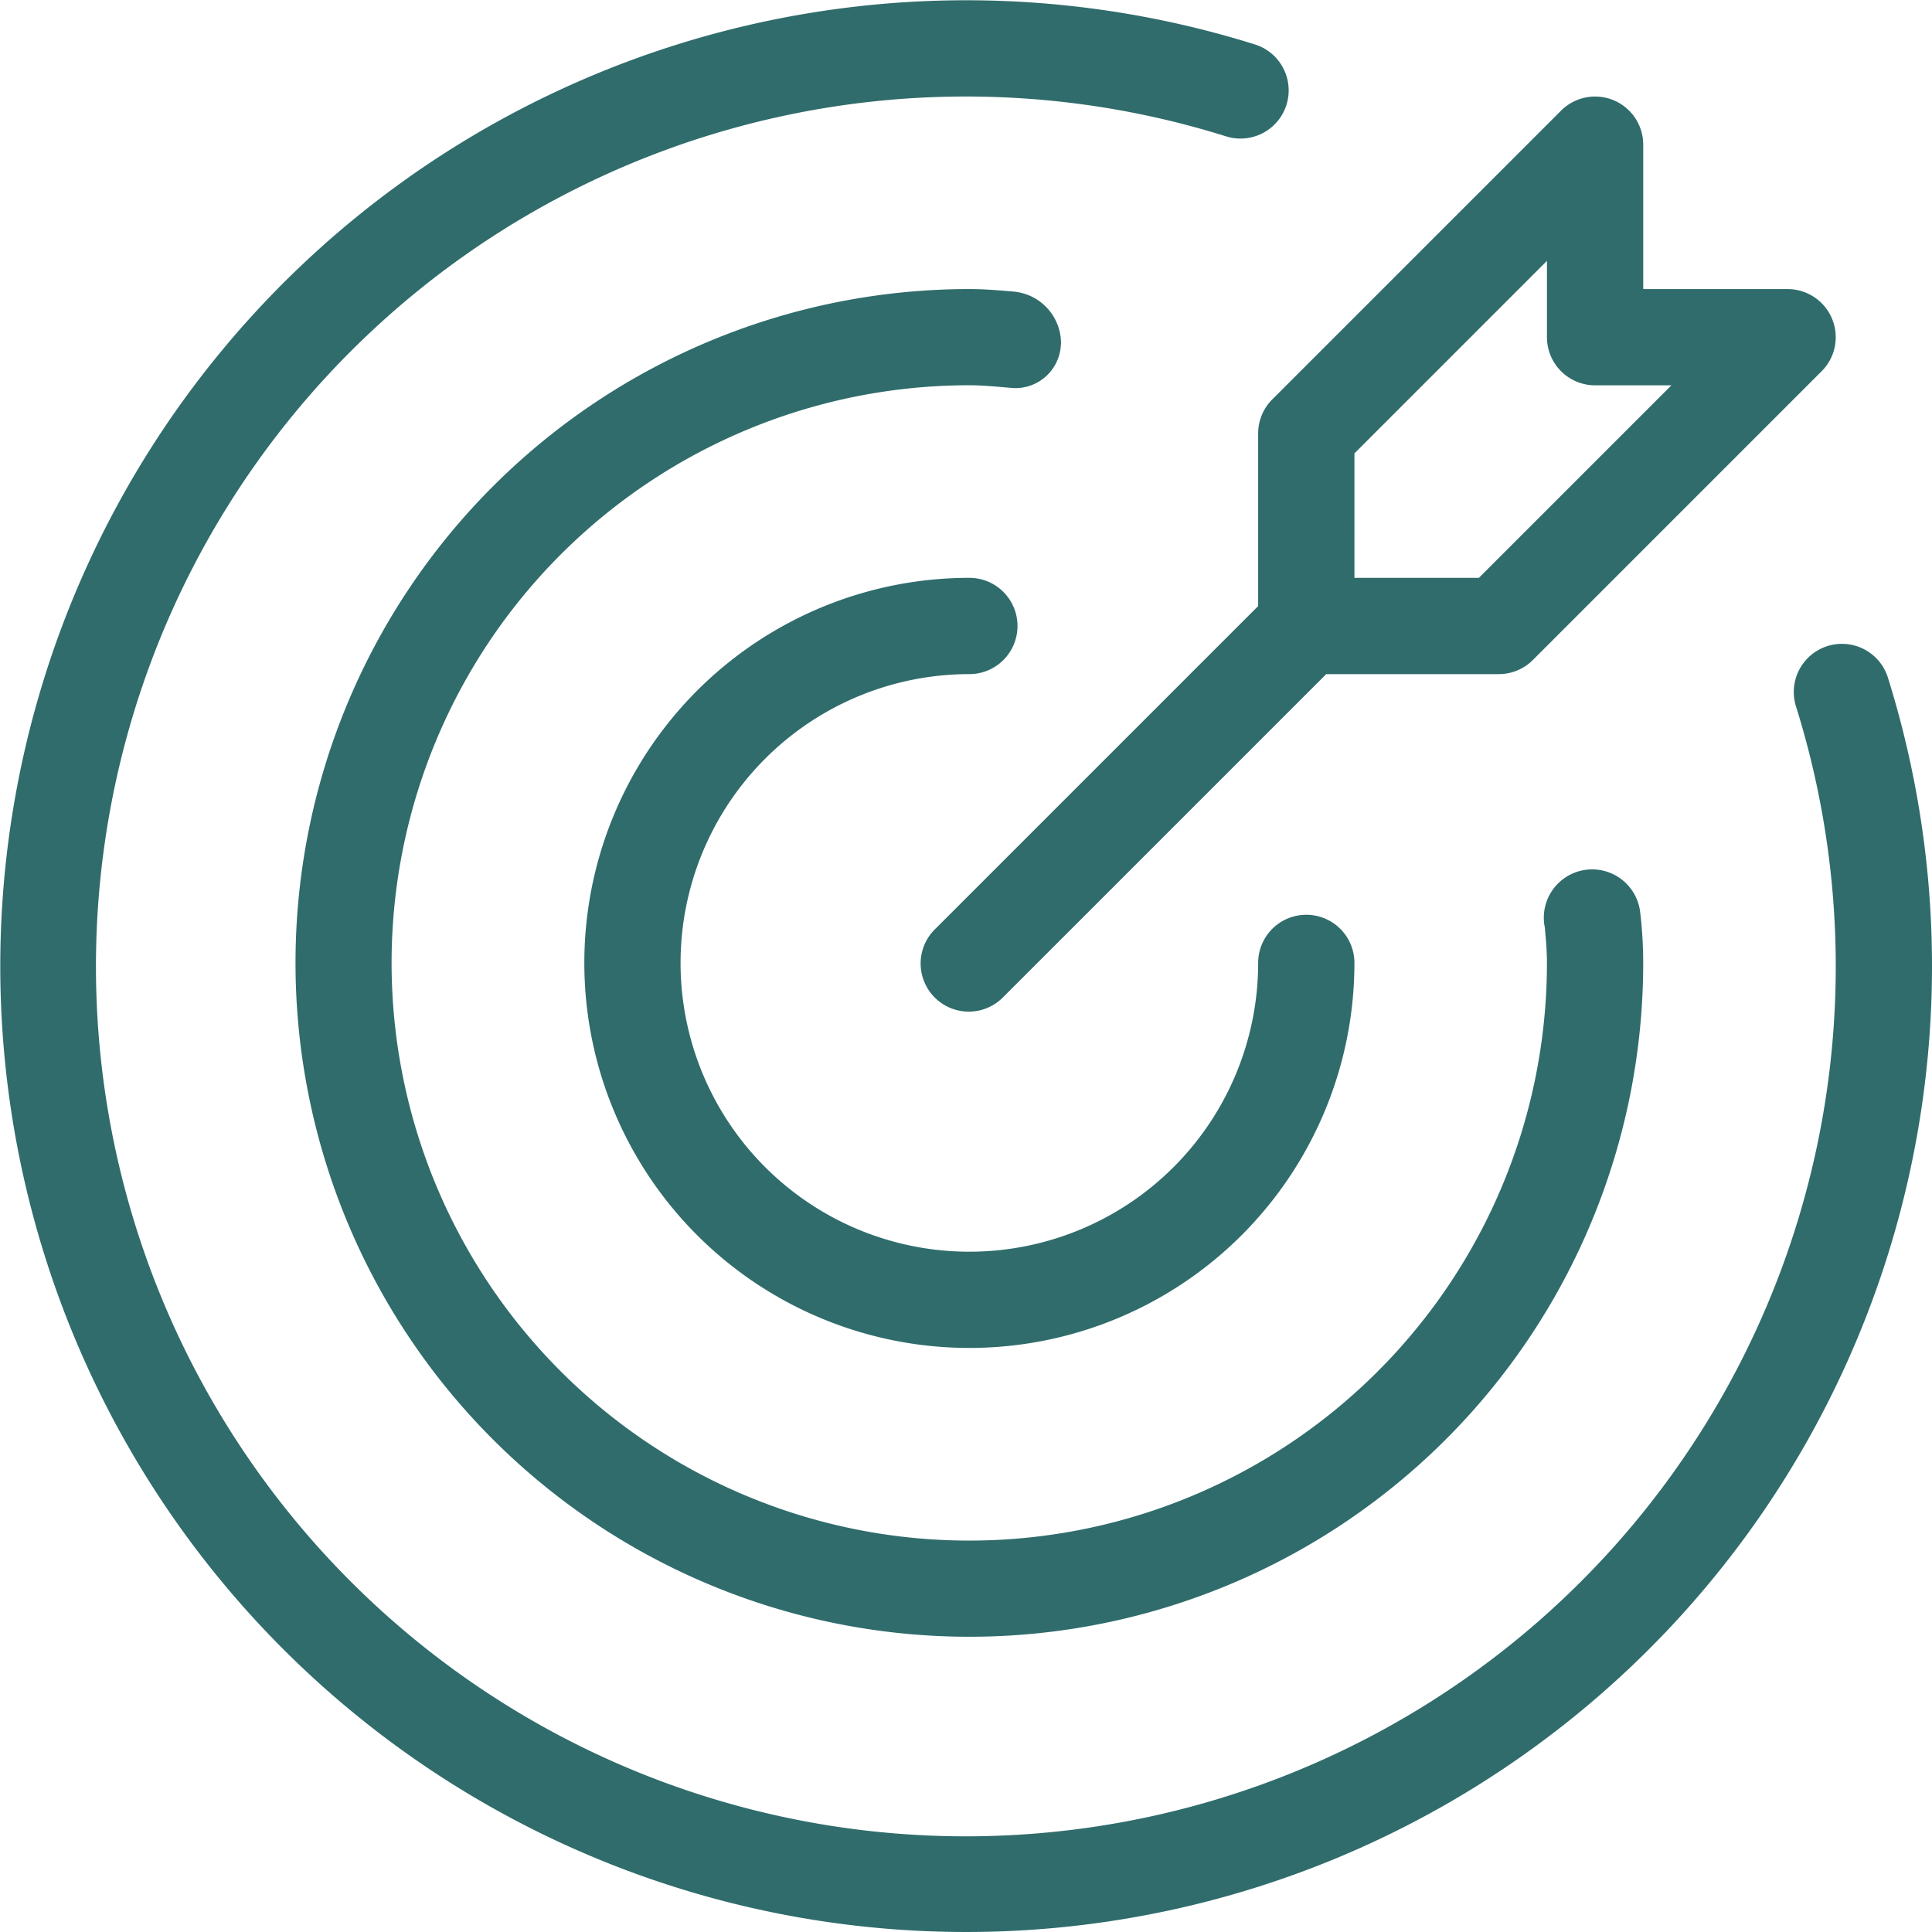
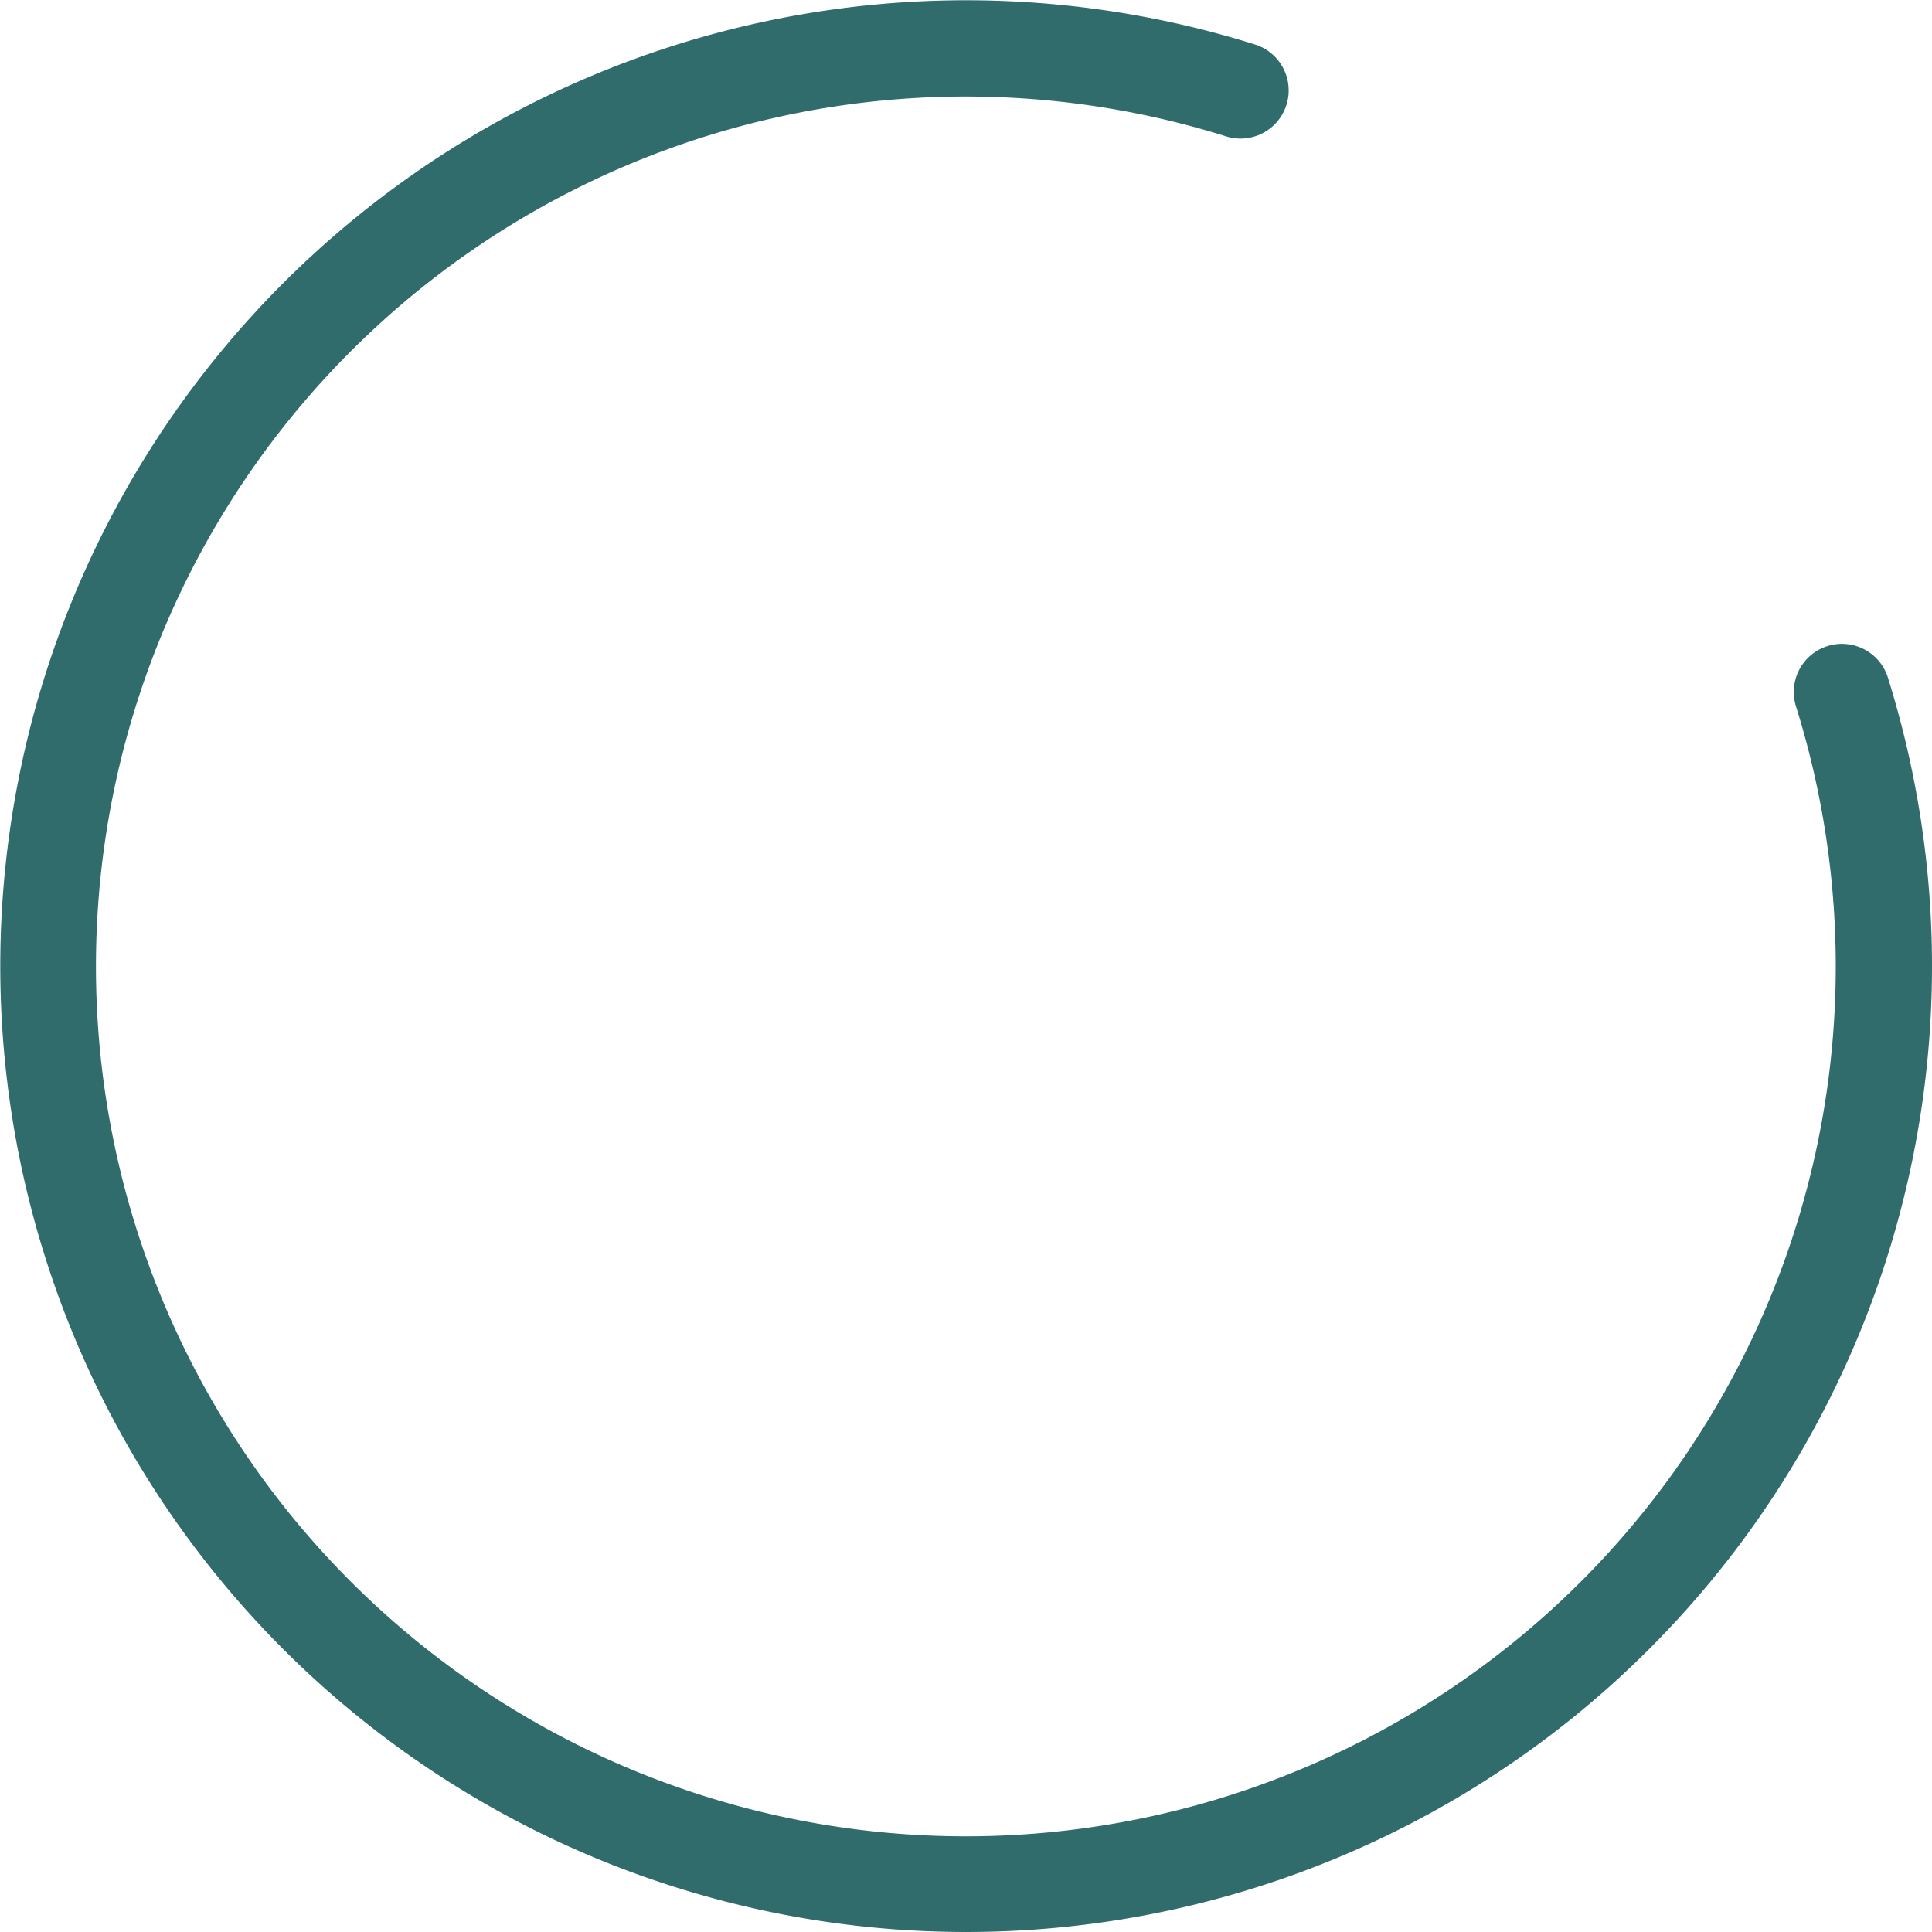
<svg xmlns="http://www.w3.org/2000/svg" width="100" height="100.013" viewBox="0 0 100 100.013">
  <g id="mission" transform="translate(0 -0.001)">
-     <path id="Path_850" data-name="Path 850" d="M174.758,158.1a2.491,2.491,0,1,0,0-4.983,19.93,19.93,0,1,0,19.931,19.931,2.491,2.491,0,0,0-4.983,0A14.948,14.948,0,1,1,174.758,158.1Zm0,0" transform="translate(-124.584 -123.207)" fill="#306c6c" />
    <path id="Path_851" data-name="Path 851" d="M97.708,35.043a2.493,2.493,0,0,0-4.758,1.489A45.026,45.026,0,1,1,63.482,7.065a2.493,2.493,0,0,0,1.49-4.758A49.993,49.993,0,1,0,97.708,35.043Zm0,0" transform="translate(0 0)" fill="#306c6c" />
-     <path id="Path_852" data-name="Path 852" d="M117.927,79.431a2.693,2.693,0,0,0-2.491-2.71c-.744-.063-1.489-.127-2.253-.127a34.878,34.878,0,1,0,34.878,34.879,21.956,21.956,0,0,0-.166-2.7,2.5,2.5,0,0,0-4.952.721c.008.052.017.1.027.155.054.6.108,1.2.108,1.818a29.9,29.9,0,1,1-29.9-29.894h0c.618,0,1.217.053,1.819.107l.467.039a2.358,2.358,0,0,0,2.457-2.256c0-.012,0-.024,0-.035Zm0,0" transform="translate(-63.009 -61.631)" fill="#306c6c" />
-     <path id="Path_853" data-name="Path 853" d="M261.416,43.02v8.934L244.707,68.663a2.491,2.491,0,1,0,3.462,3.584l.061-.061,16.709-16.709h8.934a2.491,2.491,0,0,0,1.762-.73L290.582,39.8a2.491,2.491,0,0,0-1.761-4.252h-7.474V28.072a2.491,2.491,0,0,0-4.252-1.761L262.146,41.259a2.488,2.488,0,0,0-.73,1.761Zm4.983,1.032,9.965-9.965v3.951a2.492,2.492,0,0,0,2.491,2.491h3.951l-9.965,9.965H266.4Zm0,0" transform="translate(-196.294 -20.584)" fill="#306c6c" />
  </g>
</svg>